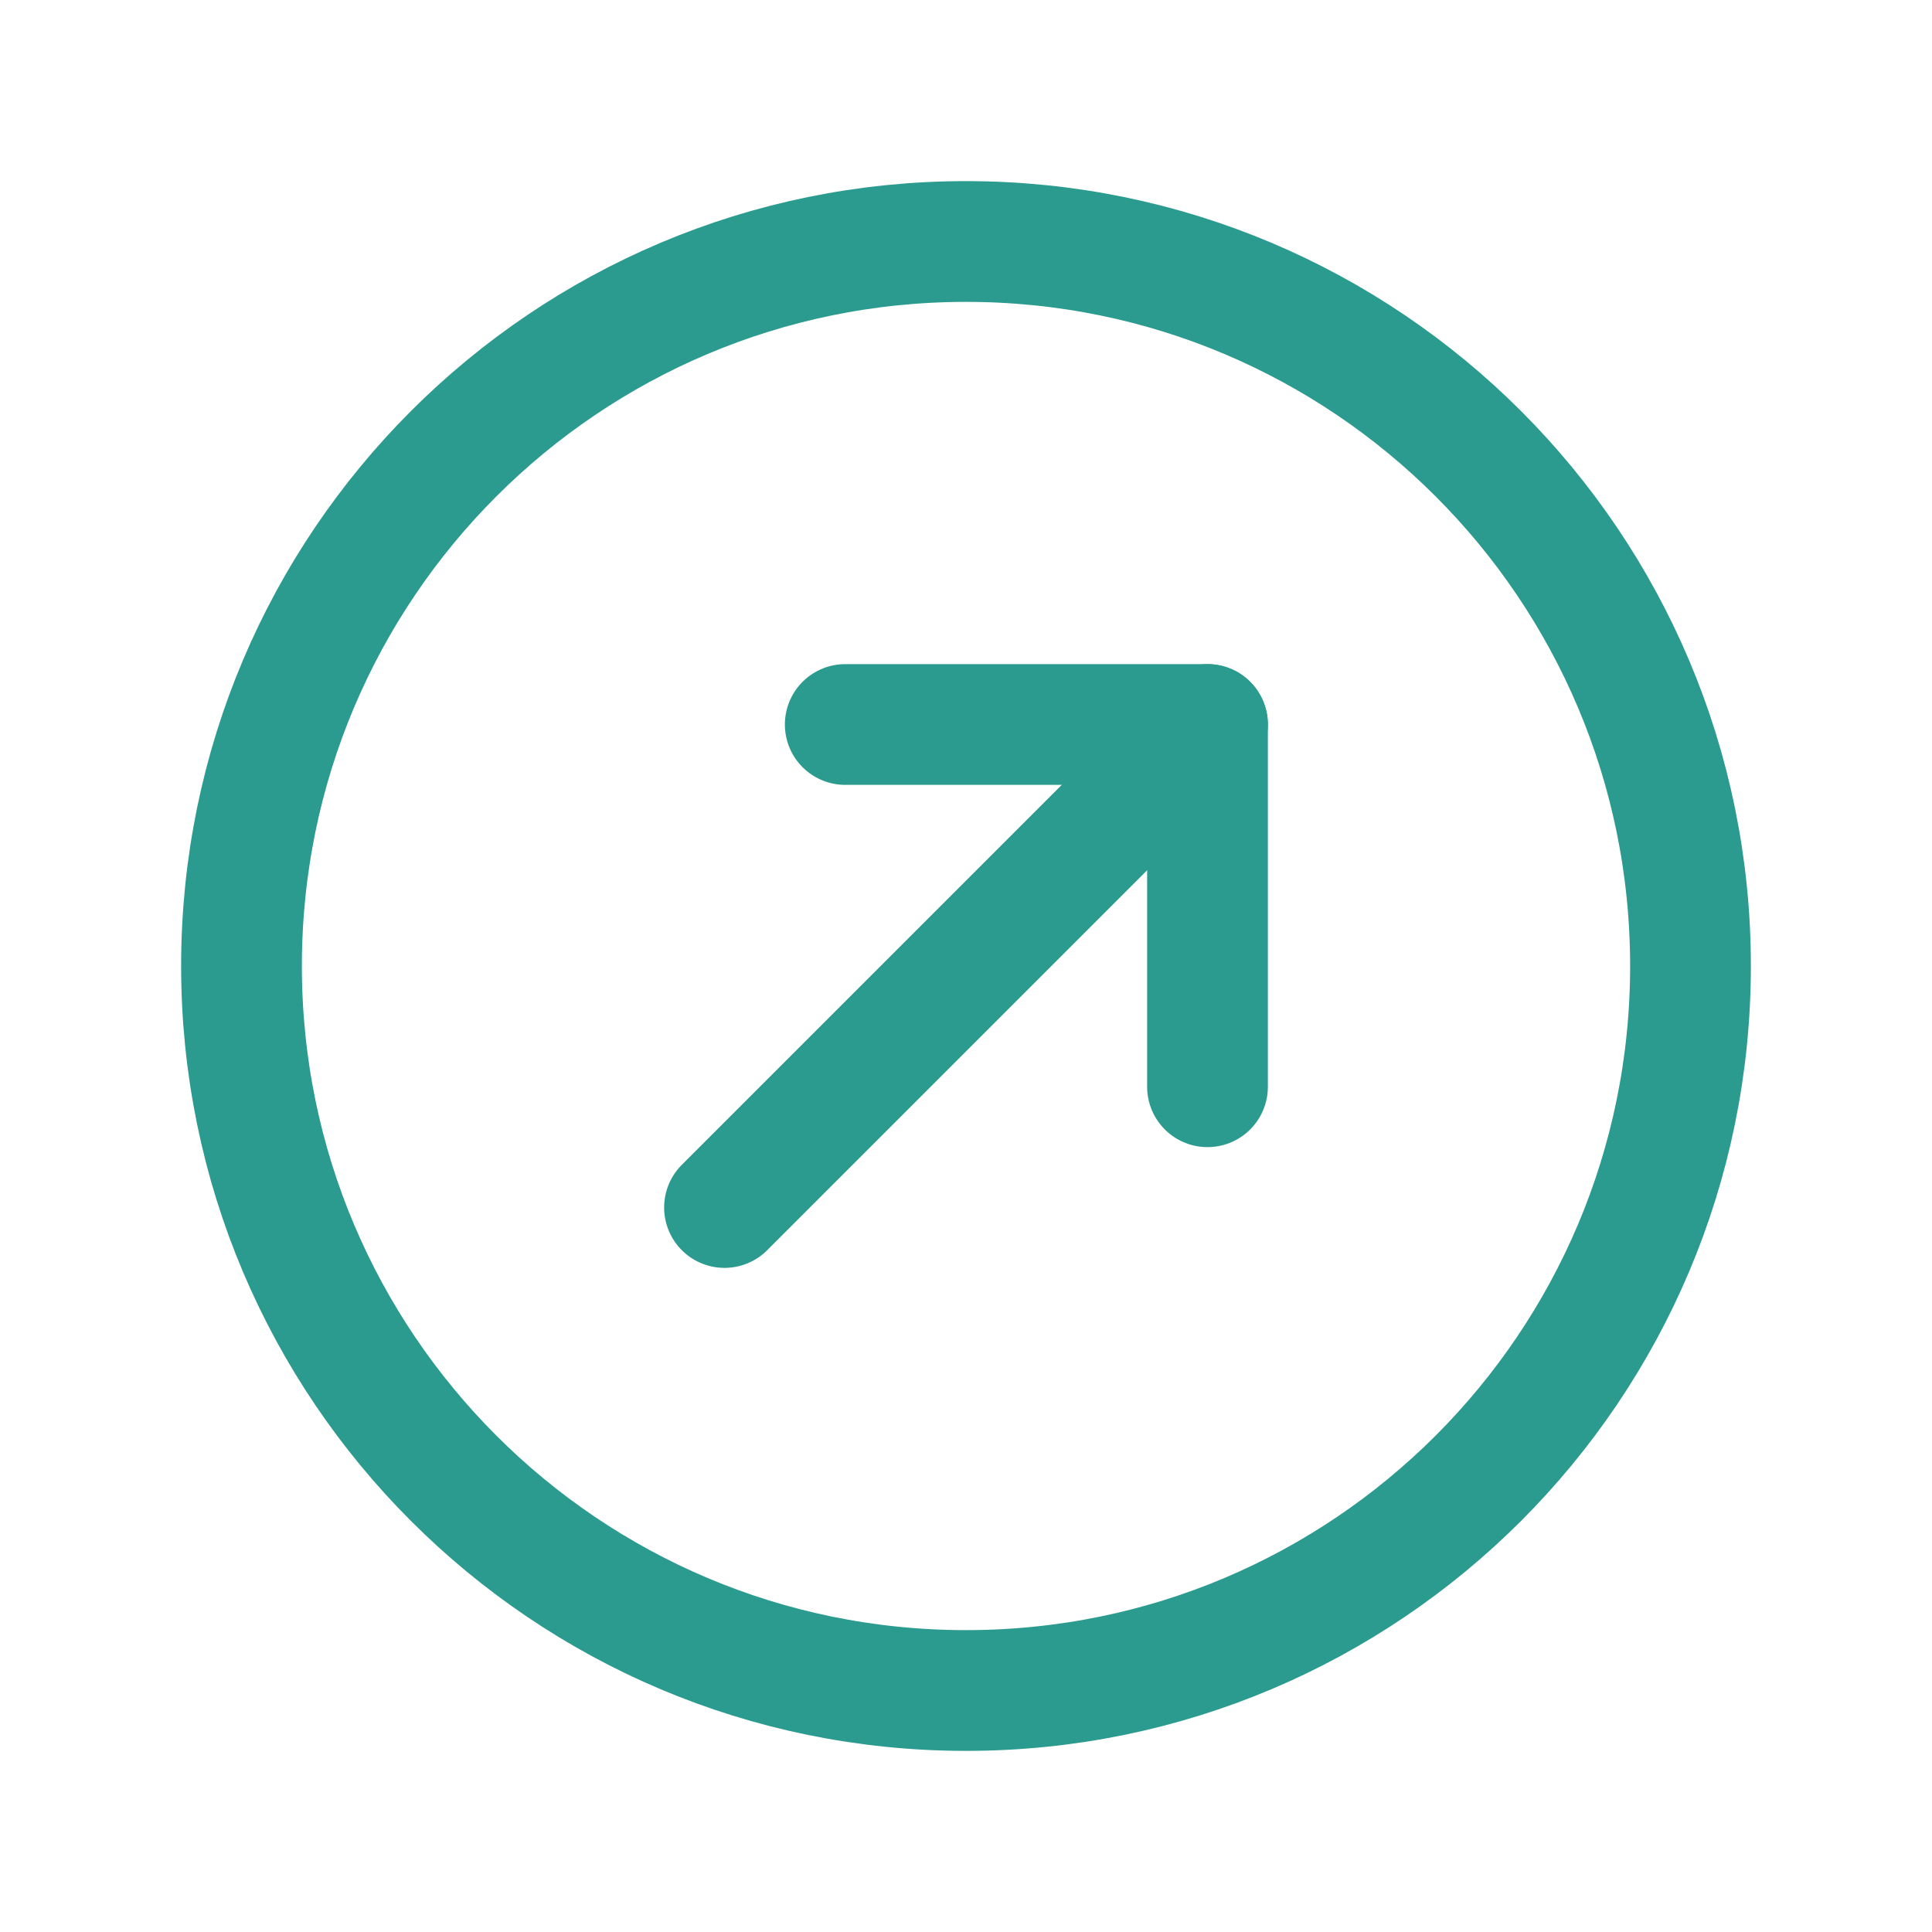
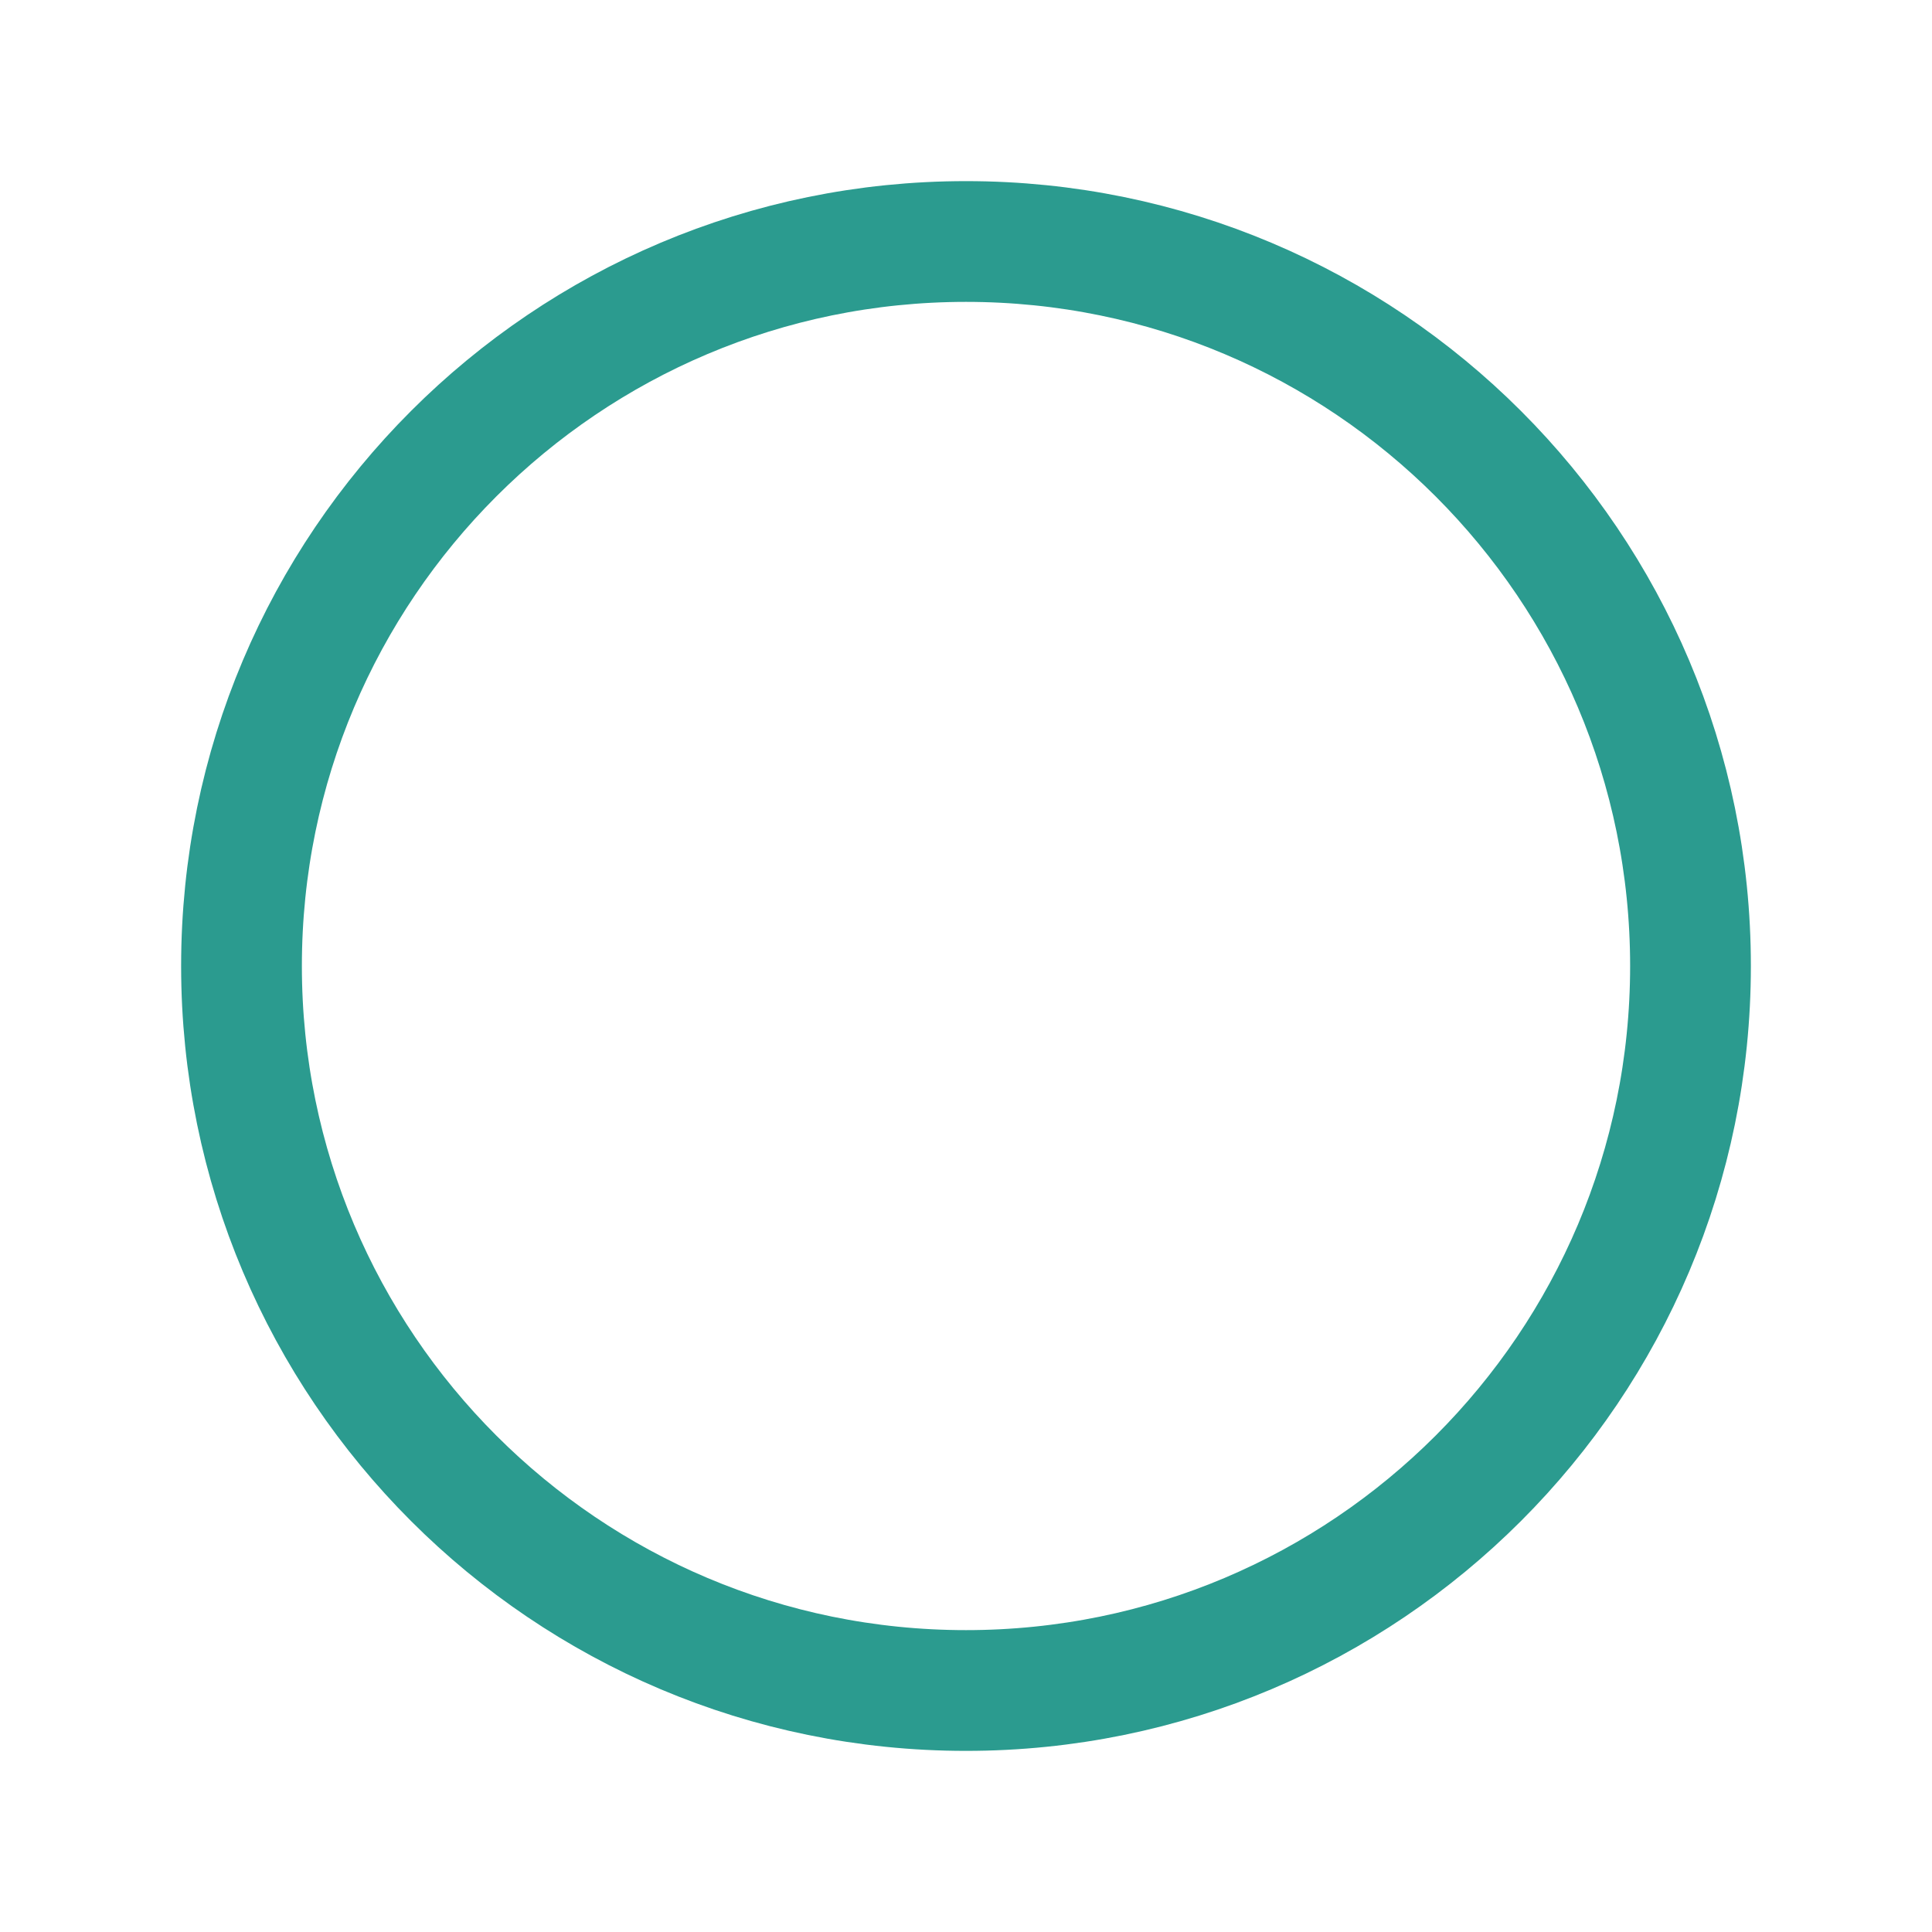
<svg xmlns="http://www.w3.org/2000/svg" width="24" height="24" viewBox="0 0 24 24" fill="none">
  <g clip-path="url(#clip0_79_1630)">
    <path d="M12 21C16.971 21 21 16.971 21 12C21 7.029 16.971 3 12 3C7.029 3 3 7.029 3 12C3 16.971 7.029 21 12 21Z" stroke="#2B9B8F" stroke-width="1.5" stroke-linecap="round" stroke-linejoin="round" />
-     <path d="M15 9L9 15" stroke="#2B9B8F" stroke-width="1.5" stroke-linecap="round" stroke-linejoin="round" />
-     <path d="M10.5 9H15V13.5" stroke="#2B9B8F" stroke-width="1.5" stroke-linecap="round" stroke-linejoin="round" />
  </g>
  <defs>
    <clipPath id="clip0_79_1630">
      <rect width="24" height="24" fill="white" />
    </clipPath>
  </defs>
</svg>